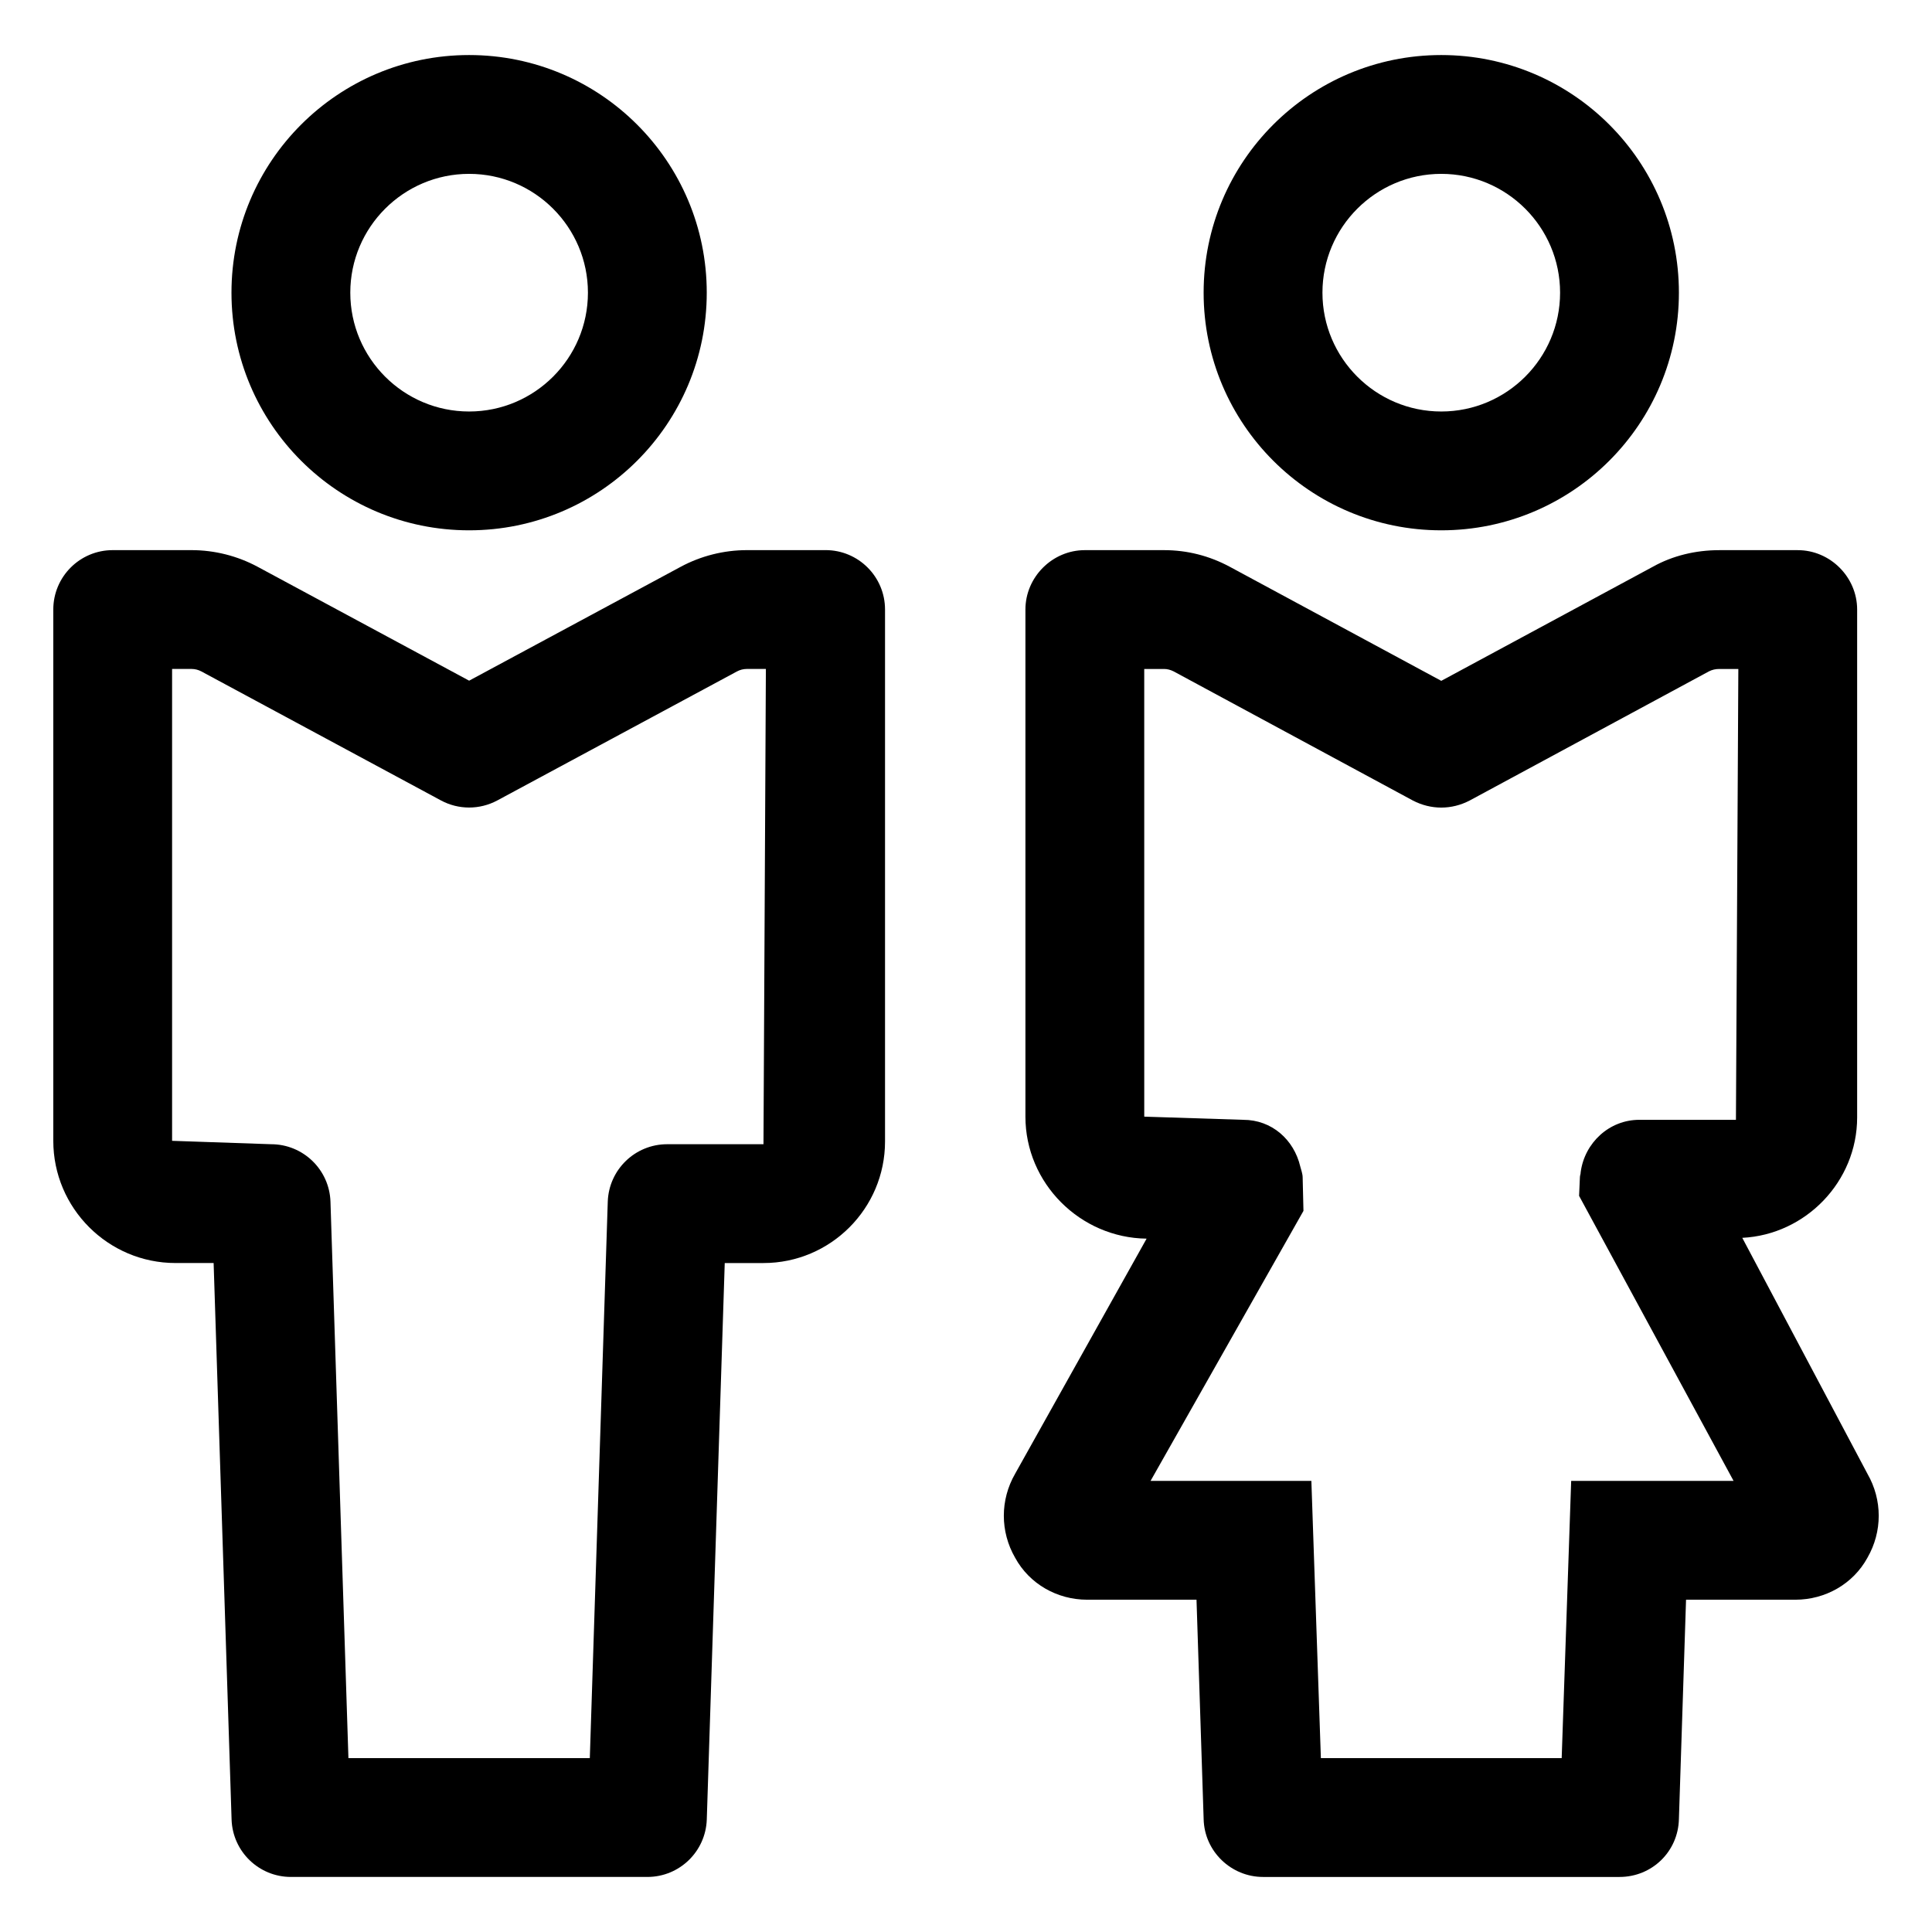
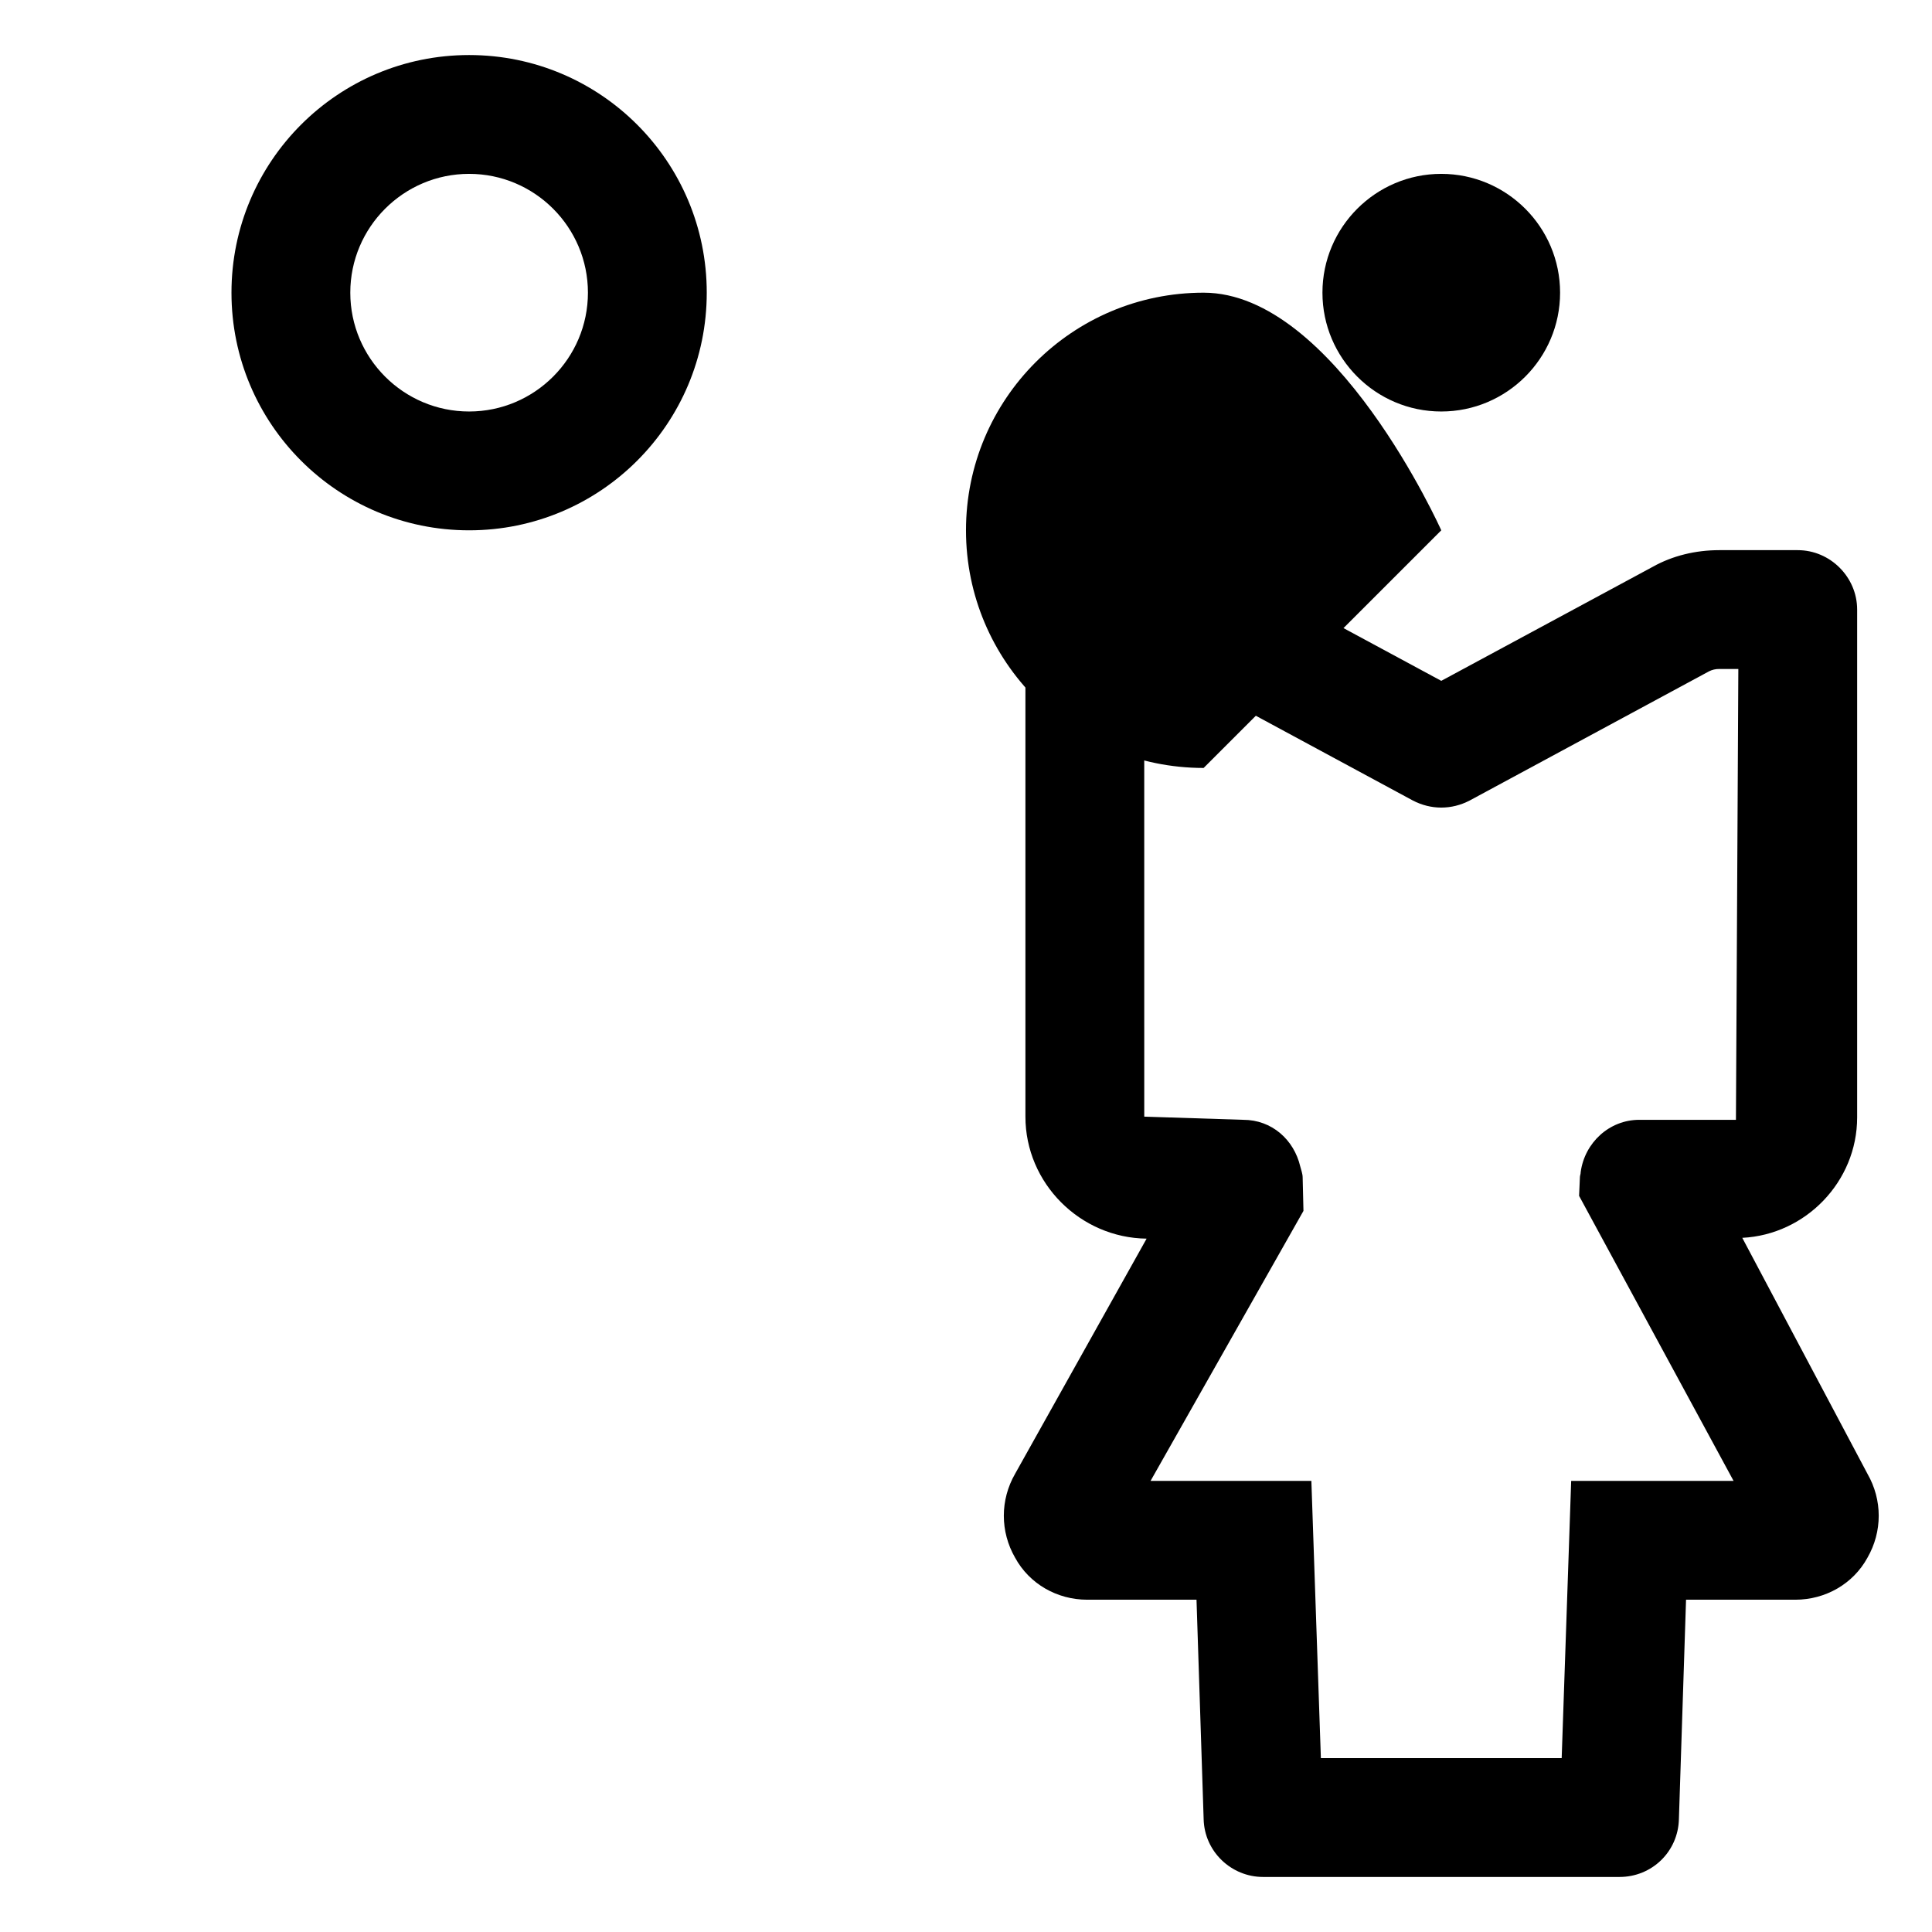
<svg xmlns="http://www.w3.org/2000/svg" fill="#000000" width="800px" height="800px" version="1.1" viewBox="144 144 512 512">
  <g>
    <path d="m268.32 284.54c34.781 0 62.977-28.195 62.977-62.977s-28.195-62.977-62.977-62.977-62.977 28.195-62.977 62.977 28.199 62.977 62.977 62.977zm0-94.465c17.363 0 31.488 14.125 31.488 31.488 0 17.363-14.125 31.488-31.488 31.488s-31.488-14.125-31.488-31.488c0-17.363 14.129-31.488 31.488-31.488z" />
-     <path d="m362.79 289.79h-20.867c-6.109 0-12.199 1.539-17.57 4.438l-56.027 30.156-56.055-30.184c-5.363-2.883-11.418-4.41-17.508-4.41h-20.898c-8.691 0-15.742 7.051-15.742 15.742v140.79c0 17.855 14.535 32.391 32.391 32.391h10.098l4.758 147.46c0.27 8.492 7.231 15.234 15.727 15.234h94.465c8.508 0 15.457-6.746 15.742-15.23l4.758-147.46h10.27c17.754 0 32.207-14.453 32.207-32.207v-140.98c0-8.691-7.055-15.746-15.746-15.746zm-16.461 157.44h-25.523c-8.508 0-15.457 6.746-15.742 15.23l-4.758 147.46h-63.969l-4.758-147.46c-0.277-8.484-7.234-15.23-15.734-15.23l-26.238-0.902v-125.05h5.156c0.902 0 1.793 0.227 2.582 0.645l63.52 34.203c4.644 2.5 10.238 2.512 14.926 0l63.508-34.184c0.82-0.438 1.703-0.664 2.625-0.664h5.043z" />
-     <path d="m525.95 284.54c34.781 0 62.977-28.195 62.977-62.977s-28.195-62.977-62.977-62.977-62.977 28.195-62.977 62.977c0.004 34.781 28.199 62.977 62.977 62.977zm0-94.465c17.363 0 31.488 14.125 31.488 31.488 0 17.363-14.125 31.488-31.488 31.488s-31.488-14.125-31.488-31.488c0-17.363 14.129-31.488 31.488-31.488z" />
+     <path d="m525.95 284.54s-28.195-62.977-62.977-62.977-62.977 28.195-62.977 62.977c0.004 34.781 28.199 62.977 62.977 62.977zm0-94.465c17.363 0 31.488 14.125 31.488 31.488 0 17.363-14.125 31.488-31.488 31.488s-31.488-14.125-31.488-31.488c0-17.363 14.129-31.488 31.488-31.488z" />
    <path d="m638.89 534.56-33.168-62.52c16.797-0.84 30.441-14.906 30.441-31.91v-134.59c0-8.609-7.137-15.742-15.742-15.742h-20.781c-6.297 0-12.387 1.469-17.633 4.406l-56.055 30.227-56.047-30.23c-5.457-2.934-11.336-4.406-17.422-4.406h-20.992c-8.605 0-15.742 7.137-15.742 15.742v134.39c0 17.633 14.484 32.117 32.117 32.328l-34.848 62.309c-3.988 6.93-3.988 15.324 0 22.25 3.777 6.934 11.125 11.129 19.102 11.129h28.969l1.891 58.148c0.207 8.609 7.344 15.324 15.742 15.324h94.465c8.605 0 15.535-6.719 15.742-15.324l1.891-58.148h28.969c7.977 0 15.324-4.199 19.102-11.125 3.988-6.926 3.988-15.324 0-22.25zm-34.848-93.797h-25.609c-7.977 0-14.484 6.086-15.535 13.855 0 0.629-0.211 0.84-0.211 1.469l-0.211 4.828 40.938 75.531h-43.035l-2.516 73.473h-63.816l-2.519-73.473h-42.613l40.516-71.547-0.211-8.812c0-1.051-0.422-2.098-0.629-2.938-1.68-7.141-7.559-12.387-15.113-12.387l-26.238-0.84-0.004-118.64h5.246c0.84 0 1.68 0.211 2.519 0.629l63.395 34.219c4.828 2.519 10.285 2.519 15.113 0l63.395-34.219c0.844-0.418 1.684-0.629 2.734-0.629h5.039z" />
  </g>
</svg>